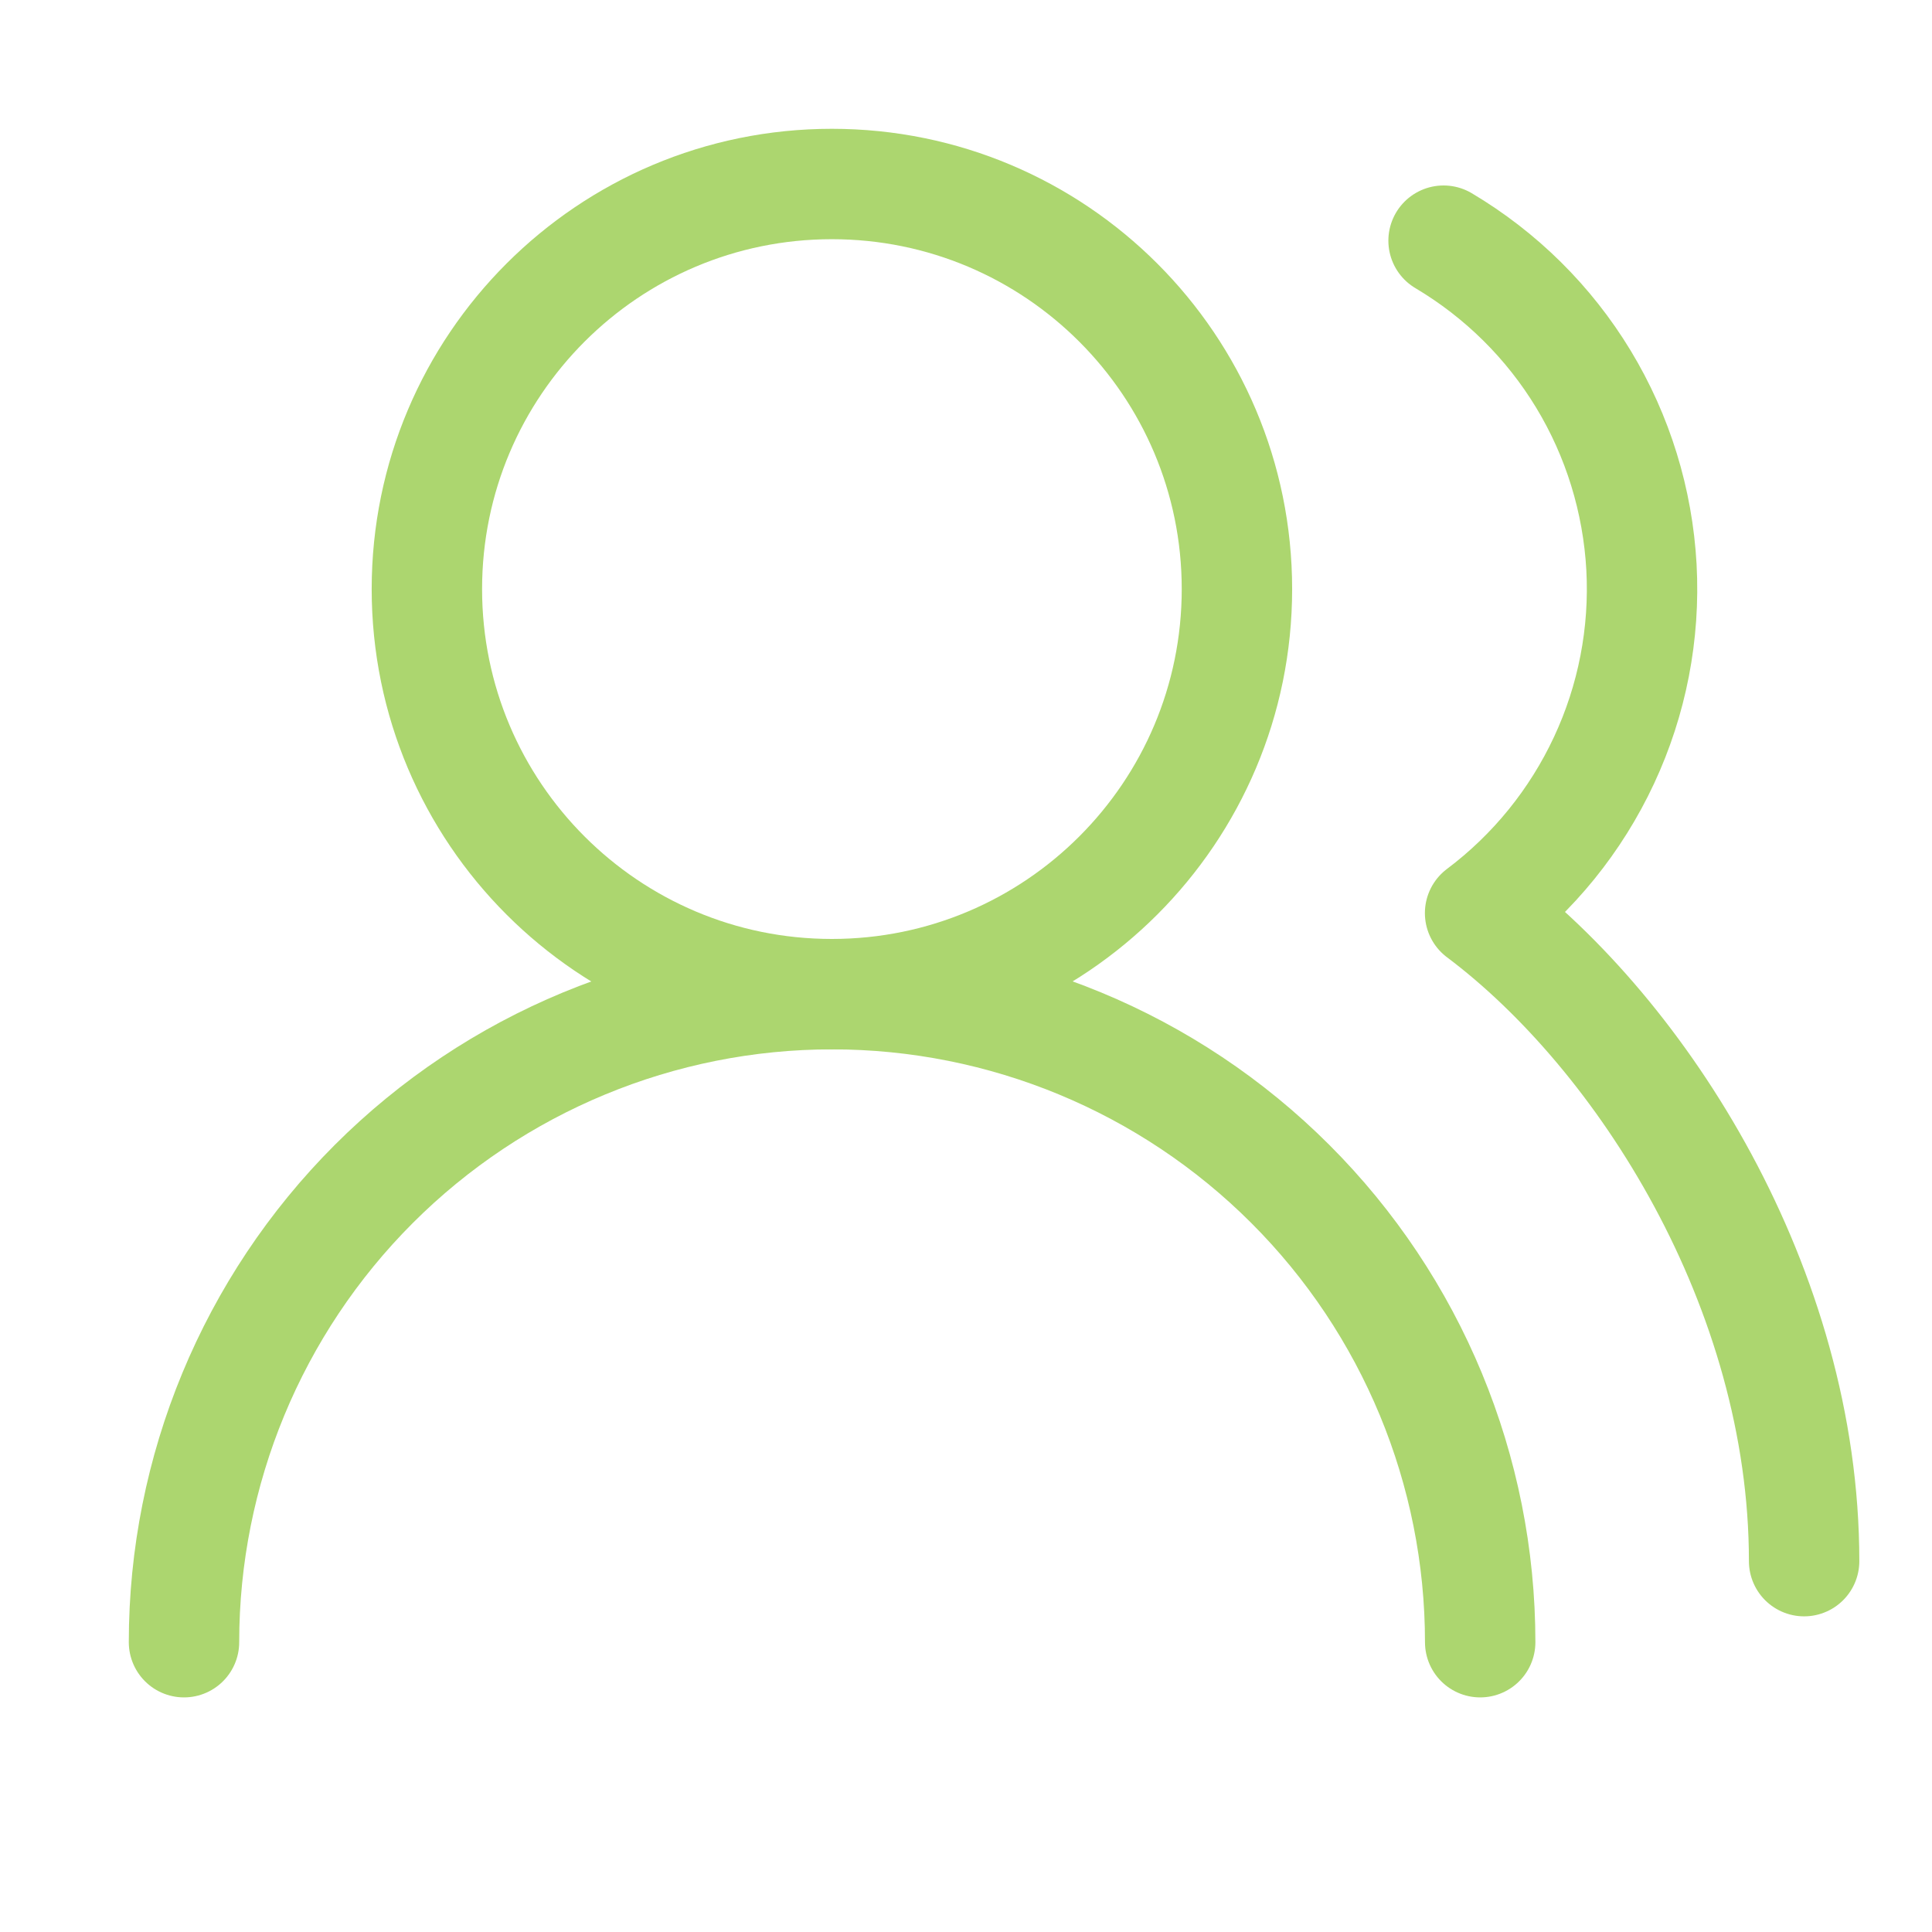
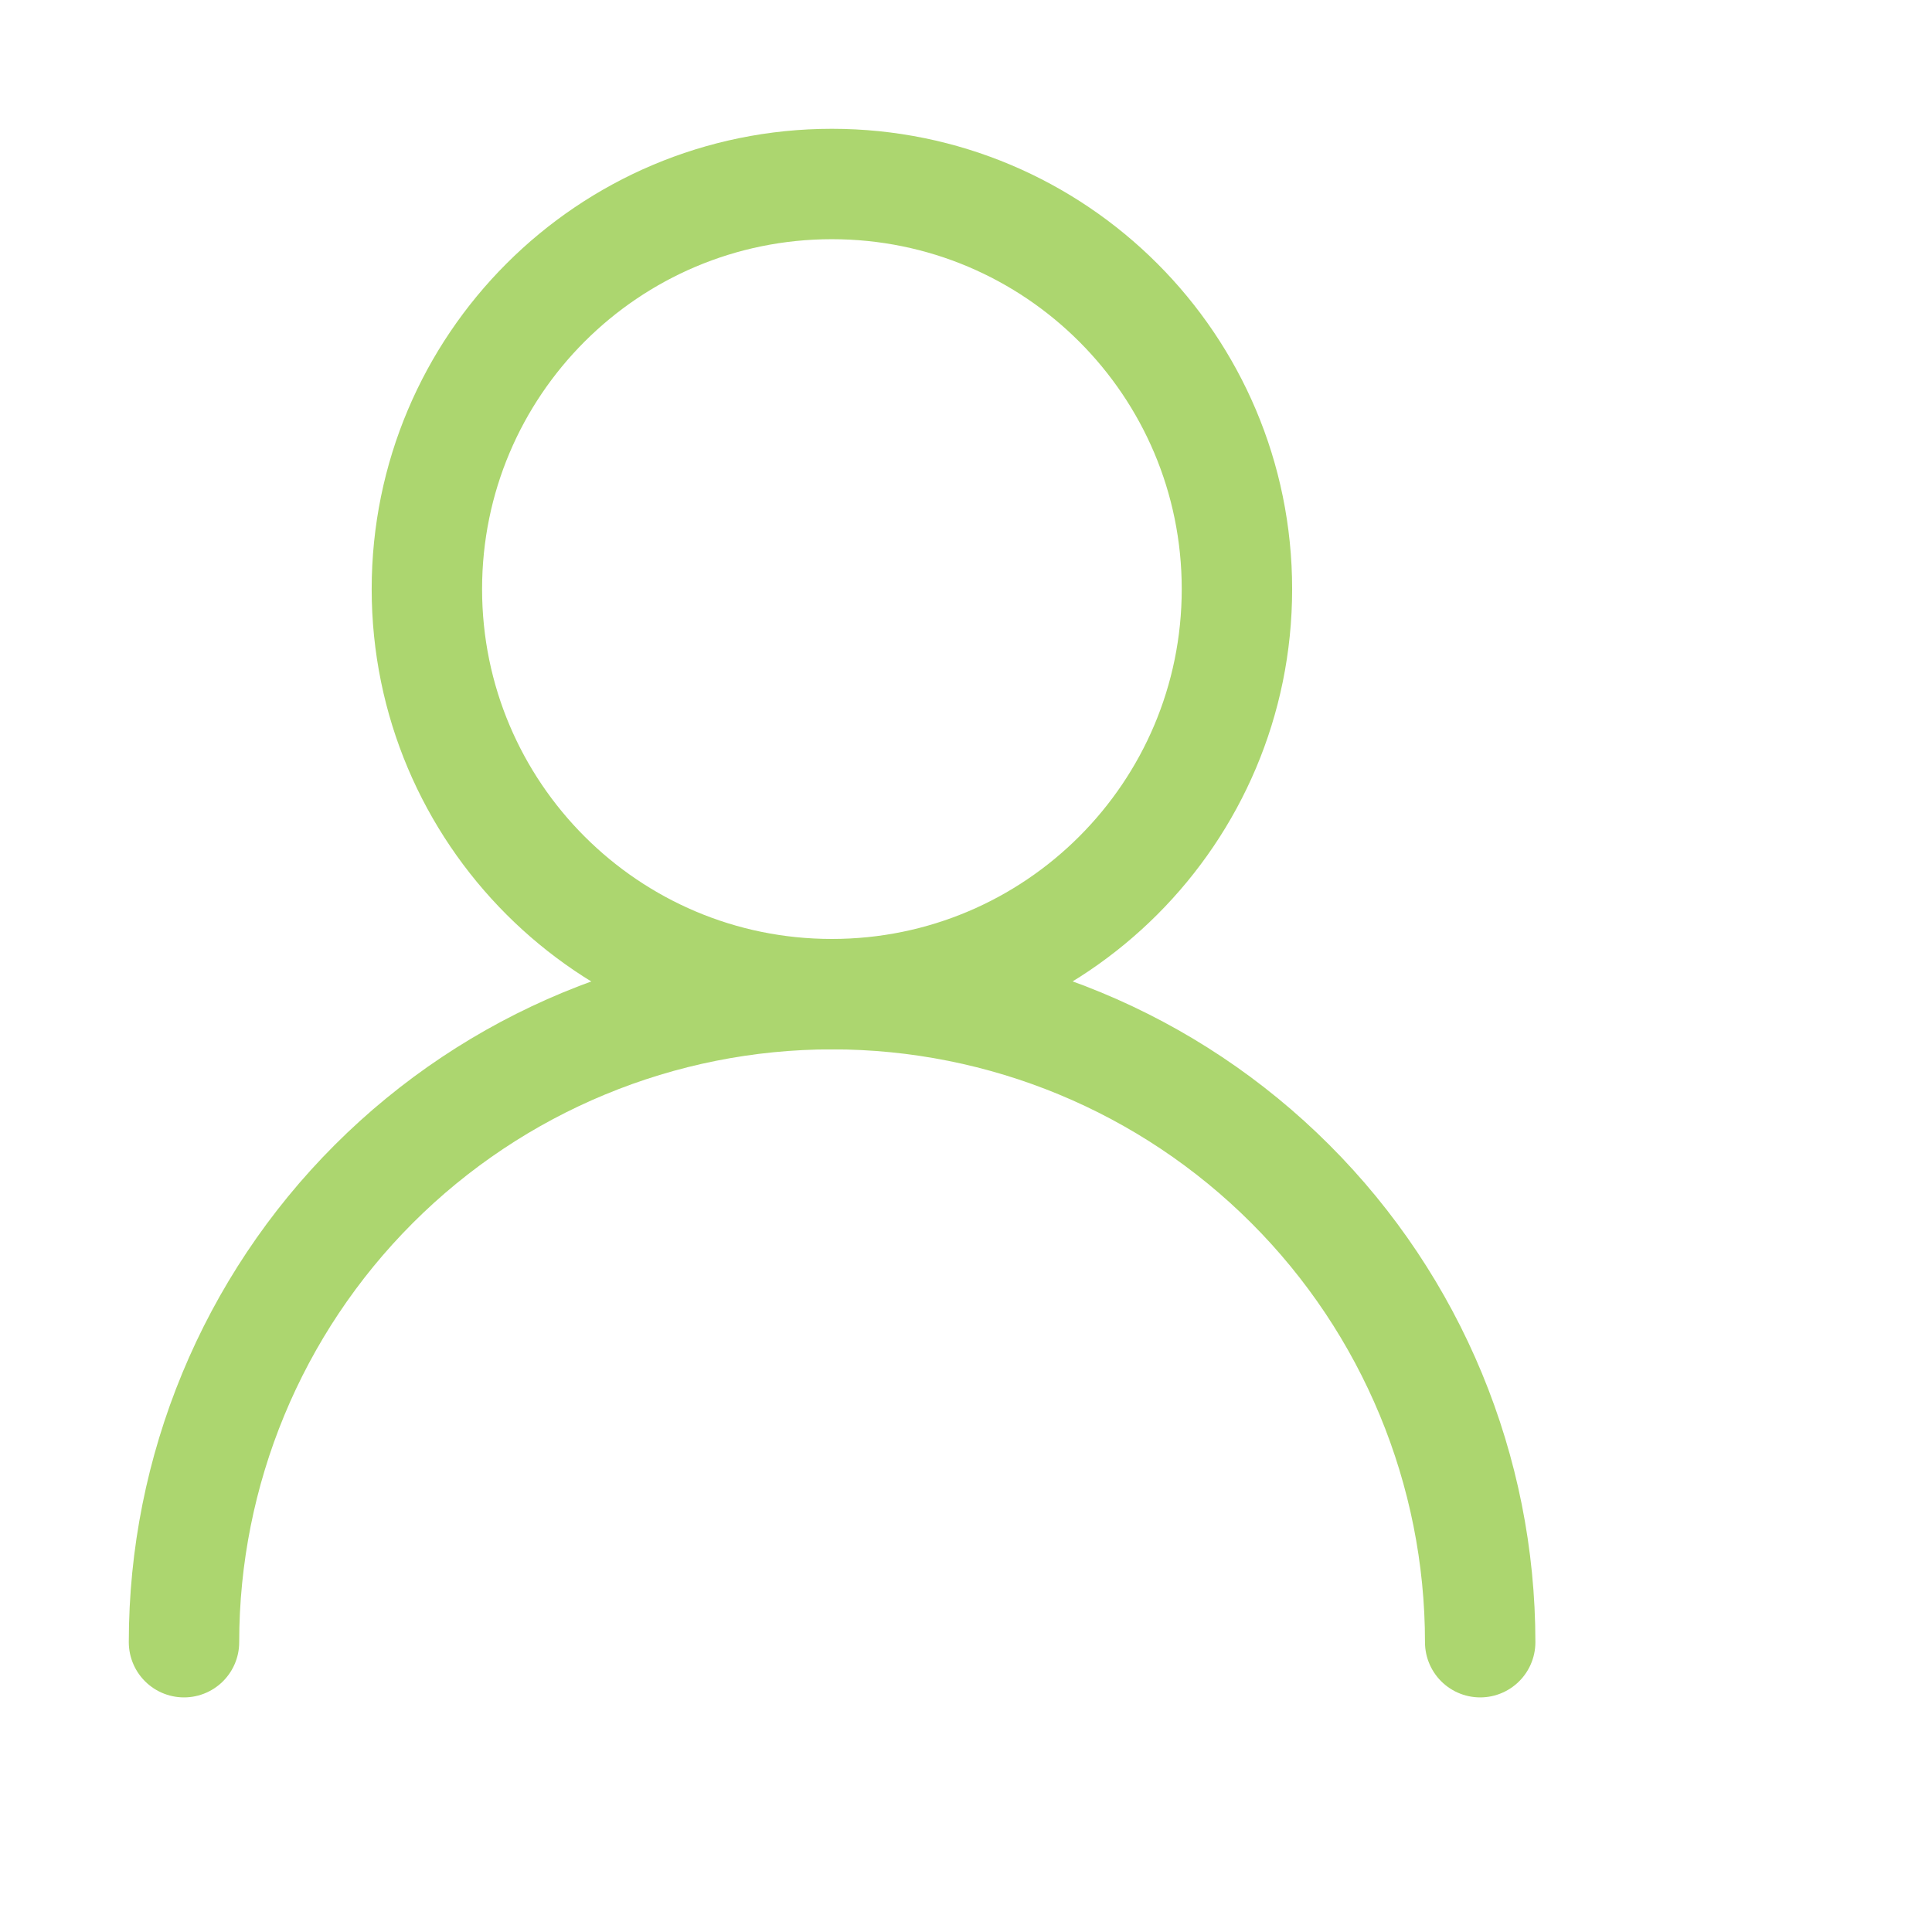
<svg xmlns="http://www.w3.org/2000/svg" width="21" height="21" viewBox="0 0 21 21" fill="none">
  <path d="M16.089 17.85C16.089 15.982 15.347 14.19 14.025 12.869C12.704 11.548 10.913 10.806 9.044 10.806C7.176 10.806 5.384 11.548 4.063 12.869C2.742 14.19 2 15.982 2 17.85" stroke="#ACD66F" stroke-width="1.2" stroke-linecap="round" stroke-linejoin="round" />
  <path d="M9.042 10.806C11.474 10.806 13.445 8.834 13.445 6.403C13.445 3.971 11.474 2 9.042 2C6.611 2 4.64 3.971 4.64 6.403C4.64 8.834 6.611 10.806 9.042 10.806Z" stroke="#ACD66F" stroke-width="1.2" stroke-linecap="round" stroke-linejoin="round" />
-   <path d="M19.61 16.969C19.61 14.002 17.849 11.246 16.088 9.925C16.666 9.491 17.129 8.92 17.435 8.264C17.741 7.609 17.881 6.887 17.842 6.165C17.802 5.442 17.586 4.74 17.211 4.121C16.836 3.502 16.314 2.986 15.691 2.616" stroke="#ACD66F" stroke-width="1.2" stroke-linecap="round" stroke-linejoin="round" />
</svg>